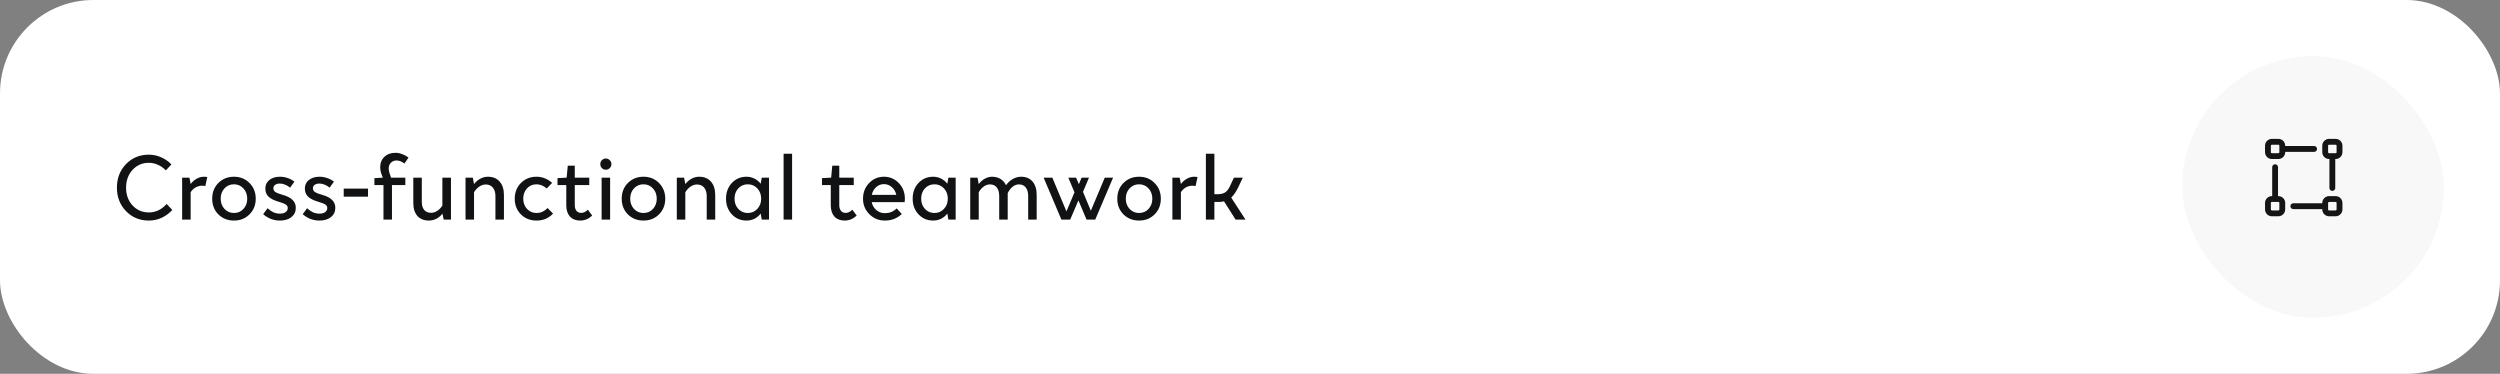
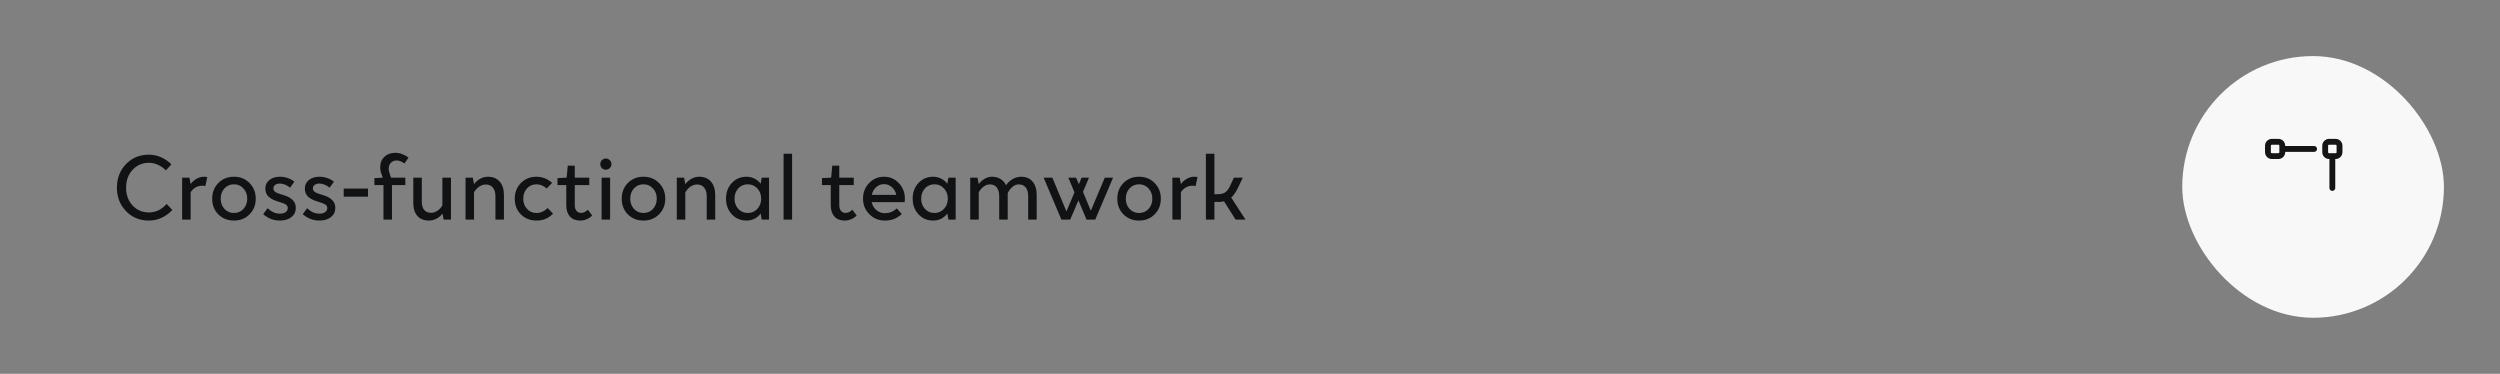
<svg xmlns="http://www.w3.org/2000/svg" width="535" height="80" viewBox="0 0 535 80" fill="none">
  <rect x="0" y="0" width="535" height="80" fill="#808080" stroke="none" />
-   <rect width="535" height="80" rx="20" fill="white" />
  <path d="M31.84 34.84C30.453 34.84 29.293 35.347 28.36 36.36C27.44 37.373 26.98 38.64 26.98 40.16C26.98 41.68 27.44 42.947 28.36 43.96C29.293 44.96 30.453 45.46 31.84 45.46C32.573 45.46 33.253 45.313 33.88 45.02C34.52 44.713 35.113 44.253 35.66 43.64L36.88 44.94C36.147 45.7 35.36 46.267 34.52 46.64C33.68 47.013 32.787 47.2 31.84 47.2C29.893 47.2 28.267 46.527 26.96 45.18C25.667 43.833 25.02 42.16 25.02 40.16C25.02 38.147 25.667 36.467 26.96 35.12C28.267 33.773 29.893 33.1 31.84 33.1C32.76 33.1 33.627 33.28 34.44 33.64C35.267 33.987 36.013 34.5 36.68 35.18L35.5 36.46C34.967 35.927 34.393 35.527 33.78 35.26C33.167 34.98 32.52 34.84 31.84 34.84ZM43.298 39.74C42.778 39.74 42.305 39.86 41.878 40.1C41.465 40.327 41.105 40.667 40.798 41.12V47H38.978V38.02H40.538L40.798 39.38C41.171 38.887 41.605 38.507 42.098 38.24C42.591 37.96 43.105 37.82 43.638 37.82C43.785 37.82 43.918 37.827 44.038 37.84C44.158 37.853 44.265 37.873 44.358 37.9L43.938 39.82C43.845 39.793 43.738 39.773 43.618 39.76C43.511 39.747 43.405 39.74 43.298 39.74ZM50.068 37.82C51.402 37.82 52.508 38.267 53.388 39.16C54.282 40.053 54.728 41.173 54.728 42.52C54.728 43.867 54.282 44.987 53.388 45.88C52.508 46.76 51.402 47.2 50.068 47.2C48.735 47.2 47.622 46.76 46.728 45.88C45.848 44.987 45.408 43.867 45.408 42.52C45.408 41.173 45.848 40.053 46.728 39.16C47.622 38.267 48.735 37.82 50.068 37.82ZM50.068 39.44C49.255 39.44 48.575 39.733 48.028 40.32C47.495 40.907 47.228 41.64 47.228 42.52C47.228 43.387 47.495 44.113 48.028 44.7C48.575 45.287 49.255 45.58 50.068 45.58C50.882 45.58 51.555 45.293 52.088 44.72C52.635 44.133 52.908 43.4 52.908 42.52C52.908 41.64 52.635 40.907 52.088 40.32C51.555 39.733 50.882 39.44 50.068 39.44ZM59.721 43.2C58.667 42.893 57.914 42.52 57.461 42.08C57.007 41.64 56.781 41.06 56.781 40.34C56.781 39.593 57.067 38.987 57.641 38.52C58.227 38.053 58.987 37.82 59.921 37.82C60.494 37.82 61.041 37.913 61.561 38.1C62.094 38.273 62.574 38.533 63.001 38.88L62.081 40.16C61.774 39.893 61.421 39.68 61.021 39.52C60.634 39.36 60.261 39.28 59.901 39.28C59.474 39.28 59.134 39.373 58.881 39.56C58.627 39.747 58.501 39.993 58.501 40.3C58.501 40.62 58.641 40.88 58.921 41.08C59.214 41.28 59.761 41.493 60.561 41.72C61.494 41.987 62.181 42.347 62.621 42.8C63.074 43.24 63.301 43.8 63.301 44.48C63.301 45.307 62.987 45.967 62.361 46.46C61.747 46.953 60.927 47.2 59.901 47.2C59.234 47.2 58.601 47.087 58.001 46.86C57.414 46.633 56.854 46.293 56.321 45.84L57.261 44.56C57.674 44.947 58.094 45.24 58.521 45.44C58.961 45.627 59.421 45.72 59.901 45.72C60.407 45.72 60.814 45.613 61.121 45.4C61.427 45.173 61.581 44.88 61.581 44.52C61.581 44.213 61.454 43.973 61.201 43.8C60.947 43.613 60.454 43.413 59.721 43.2ZM68.178 43.2C67.124 42.893 66.371 42.52 65.918 42.08C65.464 41.64 65.238 41.06 65.238 40.34C65.238 39.593 65.524 38.987 66.098 38.52C66.684 38.053 67.444 37.82 68.378 37.82C68.951 37.82 69.498 37.913 70.018 38.1C70.551 38.273 71.031 38.533 71.458 38.88L70.538 40.16C70.231 39.893 69.878 39.68 69.478 39.52C69.091 39.36 68.718 39.28 68.358 39.28C67.931 39.28 67.591 39.373 67.338 39.56C67.084 39.747 66.958 39.993 66.958 40.3C66.958 40.62 67.098 40.88 67.378 41.08C67.671 41.28 68.218 41.493 69.018 41.72C69.951 41.987 70.638 42.347 71.078 42.8C71.531 43.24 71.758 43.8 71.758 44.48C71.758 45.307 71.444 45.967 70.818 46.46C70.204 46.953 69.384 47.2 68.358 47.2C67.691 47.2 67.058 47.087 66.458 46.86C65.871 46.633 65.311 46.293 64.778 45.84L65.718 44.56C66.131 44.947 66.551 45.24 66.978 45.44C67.418 45.627 67.878 45.72 68.358 45.72C68.864 45.72 69.271 45.613 69.578 45.4C69.884 45.173 70.038 44.88 70.038 44.52C70.038 44.213 69.911 43.973 69.658 43.8C69.404 43.613 68.911 43.413 68.178 43.2ZM78.755 42.08H73.555V40.36H78.755V42.08ZM86.742 38.02V39.6H83.882V47H82.062V39.6H80.122V38.12L81.922 38.02L81.842 37.82C81.668 37.367 81.542 36.987 81.462 36.68C81.395 36.36 81.362 36.067 81.362 35.8C81.362 34.867 81.662 34.12 82.262 33.56C82.862 32.987 83.655 32.7 84.642 32.7C85.108 32.7 85.582 32.793 86.062 32.98C86.555 33.153 87.008 33.4 87.422 33.72L86.542 35C86.302 34.8 86.035 34.64 85.742 34.52C85.448 34.4 85.162 34.34 84.882 34.34C84.375 34.34 83.962 34.507 83.642 34.84C83.335 35.16 83.182 35.58 83.182 36.1C83.182 36.3 83.215 36.533 83.282 36.8C83.348 37.067 83.468 37.44 83.642 37.92L83.682 38.02H86.742ZM96.507 47H94.947L94.687 45.72C94.327 46.187 93.887 46.553 93.367 46.82C92.86 47.073 92.334 47.2 91.787 47.2C90.734 47.2 89.913 46.873 89.327 46.22C88.74 45.553 88.447 44.627 88.447 43.44V38.02H90.267V43.22C90.267 43.953 90.44 44.527 90.787 44.94C91.133 45.34 91.62 45.54 92.247 45.54C92.7 45.54 93.133 45.407 93.547 45.14C93.974 44.873 94.347 44.487 94.667 43.98V38.02H96.507V47ZM103.942 39.48C103.476 39.48 103.023 39.627 102.583 39.92C102.156 40.2 101.776 40.607 101.443 41.14V47H99.623V38.02H101.183L101.443 39.4C101.816 38.907 102.263 38.52 102.783 38.24C103.303 37.96 103.843 37.82 104.403 37.82C105.483 37.82 106.323 38.167 106.923 38.86C107.536 39.553 107.843 40.513 107.843 41.74V47H106.023V41.96C106.023 41.187 105.836 40.58 105.463 40.14C105.103 39.7 104.596 39.48 103.942 39.48ZM114.814 39.44C114.001 39.44 113.321 39.733 112.774 40.32C112.241 40.907 111.974 41.64 111.974 42.52C111.974 43.387 112.241 44.113 112.774 44.7C113.321 45.287 114.001 45.58 114.814 45.58C115.254 45.58 115.674 45.493 116.074 45.32C116.474 45.133 116.848 44.867 117.194 44.52L118.354 45.72C117.874 46.213 117.341 46.587 116.754 46.84C116.168 47.08 115.521 47.2 114.814 47.2C113.481 47.2 112.368 46.76 111.474 45.88C110.594 44.987 110.154 43.867 110.154 42.52C110.154 41.173 110.594 40.053 111.474 39.16C112.368 38.267 113.481 37.82 114.814 37.82C115.441 37.82 116.034 37.933 116.594 38.16C117.168 38.387 117.688 38.713 118.154 39.14L116.994 40.34C116.648 40.033 116.294 39.807 115.934 39.66C115.574 39.513 115.201 39.44 114.814 39.44ZM121.183 39.6H119.303V38.12L121.183 38.02H121.263L121.503 35.46H123.003V38.02H126.103V39.6H123.003V43.9C123.003 44.407 123.123 44.813 123.363 45.12C123.617 45.413 123.95 45.56 124.363 45.56C124.603 45.56 124.843 45.507 125.083 45.4C125.337 45.28 125.577 45.107 125.803 44.88L126.723 46.12C126.377 46.467 125.983 46.733 125.543 46.92C125.103 47.107 124.643 47.2 124.163 47.2C123.23 47.2 122.497 46.913 121.963 46.34C121.443 45.753 121.183 44.947 121.183 43.92V39.6ZM129.644 33.92C129.977 33.92 130.257 34.04 130.484 34.28C130.724 34.507 130.844 34.787 130.844 35.12C130.844 35.453 130.724 35.74 130.484 35.98C130.257 36.207 129.977 36.32 129.644 36.32C129.324 36.32 129.044 36.207 128.804 35.98C128.577 35.74 128.464 35.453 128.464 35.12C128.464 34.787 128.577 34.507 128.804 34.28C129.044 34.04 129.324 33.92 129.644 33.92ZM128.744 38.02H130.564V47H128.744V38.02ZM137.705 37.82C139.038 37.82 140.145 38.267 141.025 39.16C141.918 40.053 142.365 41.173 142.365 42.52C142.365 43.867 141.918 44.987 141.025 45.88C140.145 46.76 139.038 47.2 137.705 47.2C136.372 47.2 135.258 46.76 134.365 45.88C133.485 44.987 133.045 43.867 133.045 42.52C133.045 41.173 133.485 40.053 134.365 39.16C135.258 38.267 136.372 37.82 137.705 37.82ZM137.705 39.44C136.892 39.44 136.212 39.733 135.665 40.32C135.132 40.907 134.865 41.64 134.865 42.52C134.865 43.387 135.132 44.113 135.665 44.7C136.212 45.287 136.892 45.58 137.705 45.58C138.518 45.58 139.192 45.293 139.725 44.72C140.272 44.133 140.545 43.4 140.545 42.52C140.545 41.64 140.272 40.907 139.725 40.32C139.192 39.733 138.518 39.44 137.705 39.44ZM149.157 39.48C148.691 39.48 148.237 39.627 147.797 39.92C147.371 40.2 146.991 40.607 146.657 41.14V47H144.837V38.02H146.397L146.657 39.4C147.031 38.907 147.477 38.52 147.997 38.24C148.517 37.96 149.057 37.82 149.617 37.82C150.697 37.82 151.537 38.167 152.137 38.86C152.751 39.553 153.057 40.513 153.057 41.74V47H151.237V41.96C151.237 41.187 151.051 40.58 150.677 40.14C150.317 39.7 149.811 39.48 149.157 39.48ZM164.569 47H163.009L162.789 45.7C162.416 46.18 161.969 46.553 161.449 46.82C160.929 47.073 160.363 47.2 159.749 47.2C158.496 47.2 157.449 46.753 156.609 45.86C155.783 44.967 155.369 43.853 155.369 42.52C155.369 41.173 155.783 40.053 156.609 39.16C157.449 38.267 158.496 37.82 159.749 37.82C160.363 37.82 160.929 37.953 161.449 38.22C161.969 38.473 162.416 38.84 162.789 39.32L163.009 38.02H164.569V47ZM157.189 42.52C157.189 43.387 157.456 44.113 157.989 44.7C158.536 45.287 159.216 45.58 160.029 45.58C160.843 45.58 161.523 45.287 162.069 44.7C162.616 44.113 162.889 43.387 162.889 42.52C162.889 41.64 162.616 40.907 162.069 40.32C161.523 39.733 160.843 39.44 160.029 39.44C159.216 39.44 158.536 39.733 157.989 40.32C157.456 40.907 157.189 41.64 157.189 42.52ZM167.689 32.9H169.509V47H167.689V32.9ZM177.785 39.6H175.905V38.12L177.785 38.02H177.865L178.105 35.46H179.605V38.02H182.705V39.6H179.605V43.9C179.605 44.407 179.725 44.813 179.965 45.12C180.218 45.413 180.552 45.56 180.965 45.56C181.205 45.56 181.445 45.507 181.685 45.4C181.938 45.28 182.178 45.107 182.405 44.88L183.325 46.12C182.978 46.467 182.585 46.733 182.145 46.92C181.705 47.107 181.245 47.2 180.765 47.2C179.832 47.2 179.098 46.913 178.565 46.34C178.045 45.753 177.785 44.947 177.785 43.92V39.6ZM191.905 44.6L192.985 45.8C192.478 46.267 191.925 46.62 191.325 46.86C190.725 47.087 190.072 47.2 189.365 47.2C188.058 47.2 186.952 46.747 186.045 45.84C185.138 44.933 184.685 43.827 184.685 42.52C184.685 41.2 185.118 40.087 185.985 39.18C186.852 38.273 187.912 37.82 189.165 37.82C190.418 37.82 191.478 38.273 192.345 39.18C193.212 40.087 193.645 41.2 193.645 42.52C193.645 42.64 193.638 42.767 193.625 42.9C193.612 43.02 193.598 43.14 193.585 43.26H186.545C186.692 43.953 187.025 44.52 187.545 44.96C188.078 45.4 188.678 45.62 189.345 45.62C189.838 45.62 190.292 45.54 190.705 45.38C191.132 45.207 191.532 44.947 191.905 44.6ZM189.165 39.4C188.538 39.4 187.985 39.613 187.505 40.04C187.025 40.467 186.712 41.02 186.565 41.7H191.805C191.658 41.02 191.338 40.467 190.845 40.04C190.352 39.613 189.792 39.4 189.165 39.4ZM204.511 47H202.951L202.731 45.7C202.357 46.18 201.911 46.553 201.391 46.82C200.871 47.073 200.304 47.2 199.691 47.2C198.437 47.2 197.391 46.753 196.551 45.86C195.724 44.967 195.311 43.853 195.311 42.52C195.311 41.173 195.724 40.053 196.551 39.16C197.391 38.267 198.437 37.82 199.691 37.82C200.304 37.82 200.871 37.953 201.391 38.22C201.911 38.473 202.357 38.84 202.731 39.32L202.951 38.02H204.511V47ZM197.131 42.52C197.131 43.387 197.397 44.113 197.931 44.7C198.477 45.287 199.157 45.58 199.971 45.58C200.784 45.58 201.464 45.287 202.011 44.7C202.557 44.113 202.831 43.387 202.831 42.52C202.831 41.64 202.557 40.907 202.011 40.32C201.464 39.733 200.784 39.44 199.971 39.44C199.157 39.44 198.477 39.733 197.931 40.32C197.397 40.907 197.131 41.64 197.131 42.52ZM211.85 39.46C211.397 39.46 210.964 39.607 210.55 39.9C210.137 40.18 209.77 40.593 209.45 41.14V47H207.63V38.02H209.19L209.45 39.4C209.81 38.907 210.244 38.52 210.75 38.24C211.257 37.96 211.777 37.82 212.31 37.82C212.99 37.82 213.59 37.98 214.11 38.3C214.63 38.62 215.024 39.067 215.29 39.64C215.69 39.067 216.177 38.62 216.75 38.3C217.324 37.98 217.91 37.82 218.51 37.82C219.564 37.82 220.384 38.167 220.97 38.86C221.557 39.54 221.85 40.5 221.85 41.74V47H220.03V41.96C220.03 41.173 219.857 40.56 219.51 40.12C219.164 39.68 218.677 39.46 218.05 39.46C217.57 39.46 217.13 39.62 216.73 39.94C216.33 40.247 215.97 40.707 215.65 41.32V47H213.83V41.96C213.83 41.173 213.657 40.56 213.31 40.12C212.964 39.68 212.477 39.46 211.85 39.46ZM234.38 47H232.52L230.78 42.88L229.02 47H227.14L223.34 38.02H225.2L228.22 45.24L229.94 41.16L228.62 38.02H230.28L230.88 39.42L231.46 38.02H233.04L231.76 41.06L233.44 45.1L236.42 38.02H238.2L234.38 47ZM243.76 37.82C245.093 37.82 246.2 38.267 247.08 39.16C247.973 40.053 248.42 41.173 248.42 42.52C248.42 43.867 247.973 44.987 247.08 45.88C246.2 46.76 245.093 47.2 243.76 47.2C242.426 47.2 241.313 46.76 240.42 45.88C239.54 44.987 239.1 43.867 239.1 42.52C239.1 41.173 239.54 40.053 240.42 39.16C241.313 38.267 242.426 37.82 243.76 37.82ZM243.76 39.44C242.946 39.44 242.266 39.733 241.72 40.32C241.186 40.907 240.92 41.64 240.92 42.52C240.92 43.387 241.186 44.113 241.72 44.7C242.266 45.287 242.946 45.58 243.76 45.58C244.573 45.58 245.246 45.293 245.78 44.72C246.326 44.133 246.6 43.4 246.6 42.52C246.6 41.64 246.326 40.907 245.78 40.32C245.246 39.733 244.573 39.44 243.76 39.44ZM255.212 39.74C254.692 39.74 254.219 39.86 253.792 40.1C253.379 40.327 253.019 40.667 252.712 41.12V47H250.892V38.02H252.452L252.712 39.38C253.085 38.887 253.519 38.507 254.012 38.24C254.505 37.96 255.019 37.82 255.552 37.82C255.699 37.82 255.832 37.827 255.952 37.84C256.072 37.853 256.179 37.873 256.272 37.9L255.852 39.82C255.759 39.793 255.652 39.773 255.532 39.76C255.425 39.747 255.319 39.74 255.212 39.74ZM260.48 43.22H259.88V47H258.06V32.9H259.88V41.56H260.48C261.2 41.56 261.753 41.44 262.14 41.2C262.54 40.947 262.887 40.513 263.18 39.9L264.06 38.02H265.96L265.08 39.88C264.813 40.453 264.547 40.933 264.28 41.32C264.027 41.707 263.76 42.027 263.48 42.28L266.54 47H264.42L261.94 43.08C261.74 43.133 261.52 43.173 261.28 43.2C261.04 43.213 260.773 43.22 260.48 43.22Z" fill="#111213" />
  <rect x="467" y="12" width="56" height="56" rx="28" fill="#F8F8F8" />
  <path fill-rule="evenodd" clip-rule="evenodd" d="M495.848 31.875C495.848 32.22 495.568 32.5 495.223 32.5H489.032V32.575C489.027 33.379 488.377 34.029 487.573 34.033H486.173C485.37 34.029 484.719 33.379 484.715 32.575V31.175C484.719 30.372 485.37 29.721 486.173 29.717H487.573C488.377 29.721 489.027 30.372 489.032 31.175V31.25H495.223C495.568 31.25 495.848 31.53 495.848 31.875ZM487.573 32.783C487.688 32.783 487.782 32.69 487.782 32.575V31.175C487.782 31.06 487.688 30.967 487.573 30.967H486.173C486.06 30.971 485.969 31.062 485.965 31.175V32.575C485.965 32.69 486.058 32.783 486.173 32.783H487.573Z" fill="#151515" />
  <path fill-rule="evenodd" clip-rule="evenodd" d="M498.423 29.717H499.823C500.627 29.721 501.277 30.372 501.282 31.175V32.575C501.277 33.379 500.627 34.029 499.823 34.033H499.748V40.225C499.748 40.57 499.468 40.85 499.123 40.85C498.778 40.85 498.498 40.57 498.498 40.225V34.033H498.423C497.62 34.029 496.969 33.379 496.965 32.575V31.175C496.969 30.372 497.62 29.721 498.423 29.717ZM499.823 32.783C499.938 32.783 500.032 32.69 500.032 32.575V31.175C500.027 31.062 499.936 30.971 499.823 30.967H498.423C498.308 30.967 498.215 31.06 498.215 31.175V32.575C498.215 32.69 498.308 32.783 498.423 32.783H499.823Z" fill="#151515" />
-   <path fill-rule="evenodd" clip-rule="evenodd" d="M487.498 41.967H487.573C488.377 41.971 489.027 42.621 489.032 43.425V44.825C489.027 45.629 488.377 46.279 487.573 46.283H486.173C485.37 46.279 484.719 45.629 484.715 44.825V43.425C484.719 42.621 485.37 41.971 486.173 41.967H486.248V35.775C486.248 35.43 486.528 35.15 486.873 35.15C487.218 35.15 487.498 35.43 487.498 35.775V41.967ZM487.573 45.033C487.688 45.033 487.782 44.94 487.782 44.825V43.425C487.782 43.31 487.688 43.217 487.573 43.217H486.173C486.058 43.217 485.965 43.31 485.965 43.425V44.825C485.969 44.938 486.06 45.029 486.173 45.033H487.573Z" fill="#151515" />
-   <path fill-rule="evenodd" clip-rule="evenodd" d="M498.423 41.967H499.823C500.627 41.971 501.277 42.621 501.282 43.425V44.825C501.277 45.629 500.627 46.279 499.823 46.283H498.423C497.62 46.279 496.969 45.629 496.965 44.825V44.75H490.773C490.428 44.75 490.148 44.47 490.148 44.125C490.148 43.78 490.428 43.5 490.773 43.5H496.965V43.425C496.969 42.621 497.62 41.971 498.423 41.967ZM499.823 45.033C499.936 45.029 500.027 44.938 500.032 44.825V43.425C500.032 43.31 499.938 43.217 499.823 43.217H498.423C498.308 43.217 498.215 43.31 498.215 43.425V44.825C498.215 44.94 498.308 45.033 498.423 45.033H499.823Z" fill="#151515" />
</svg>